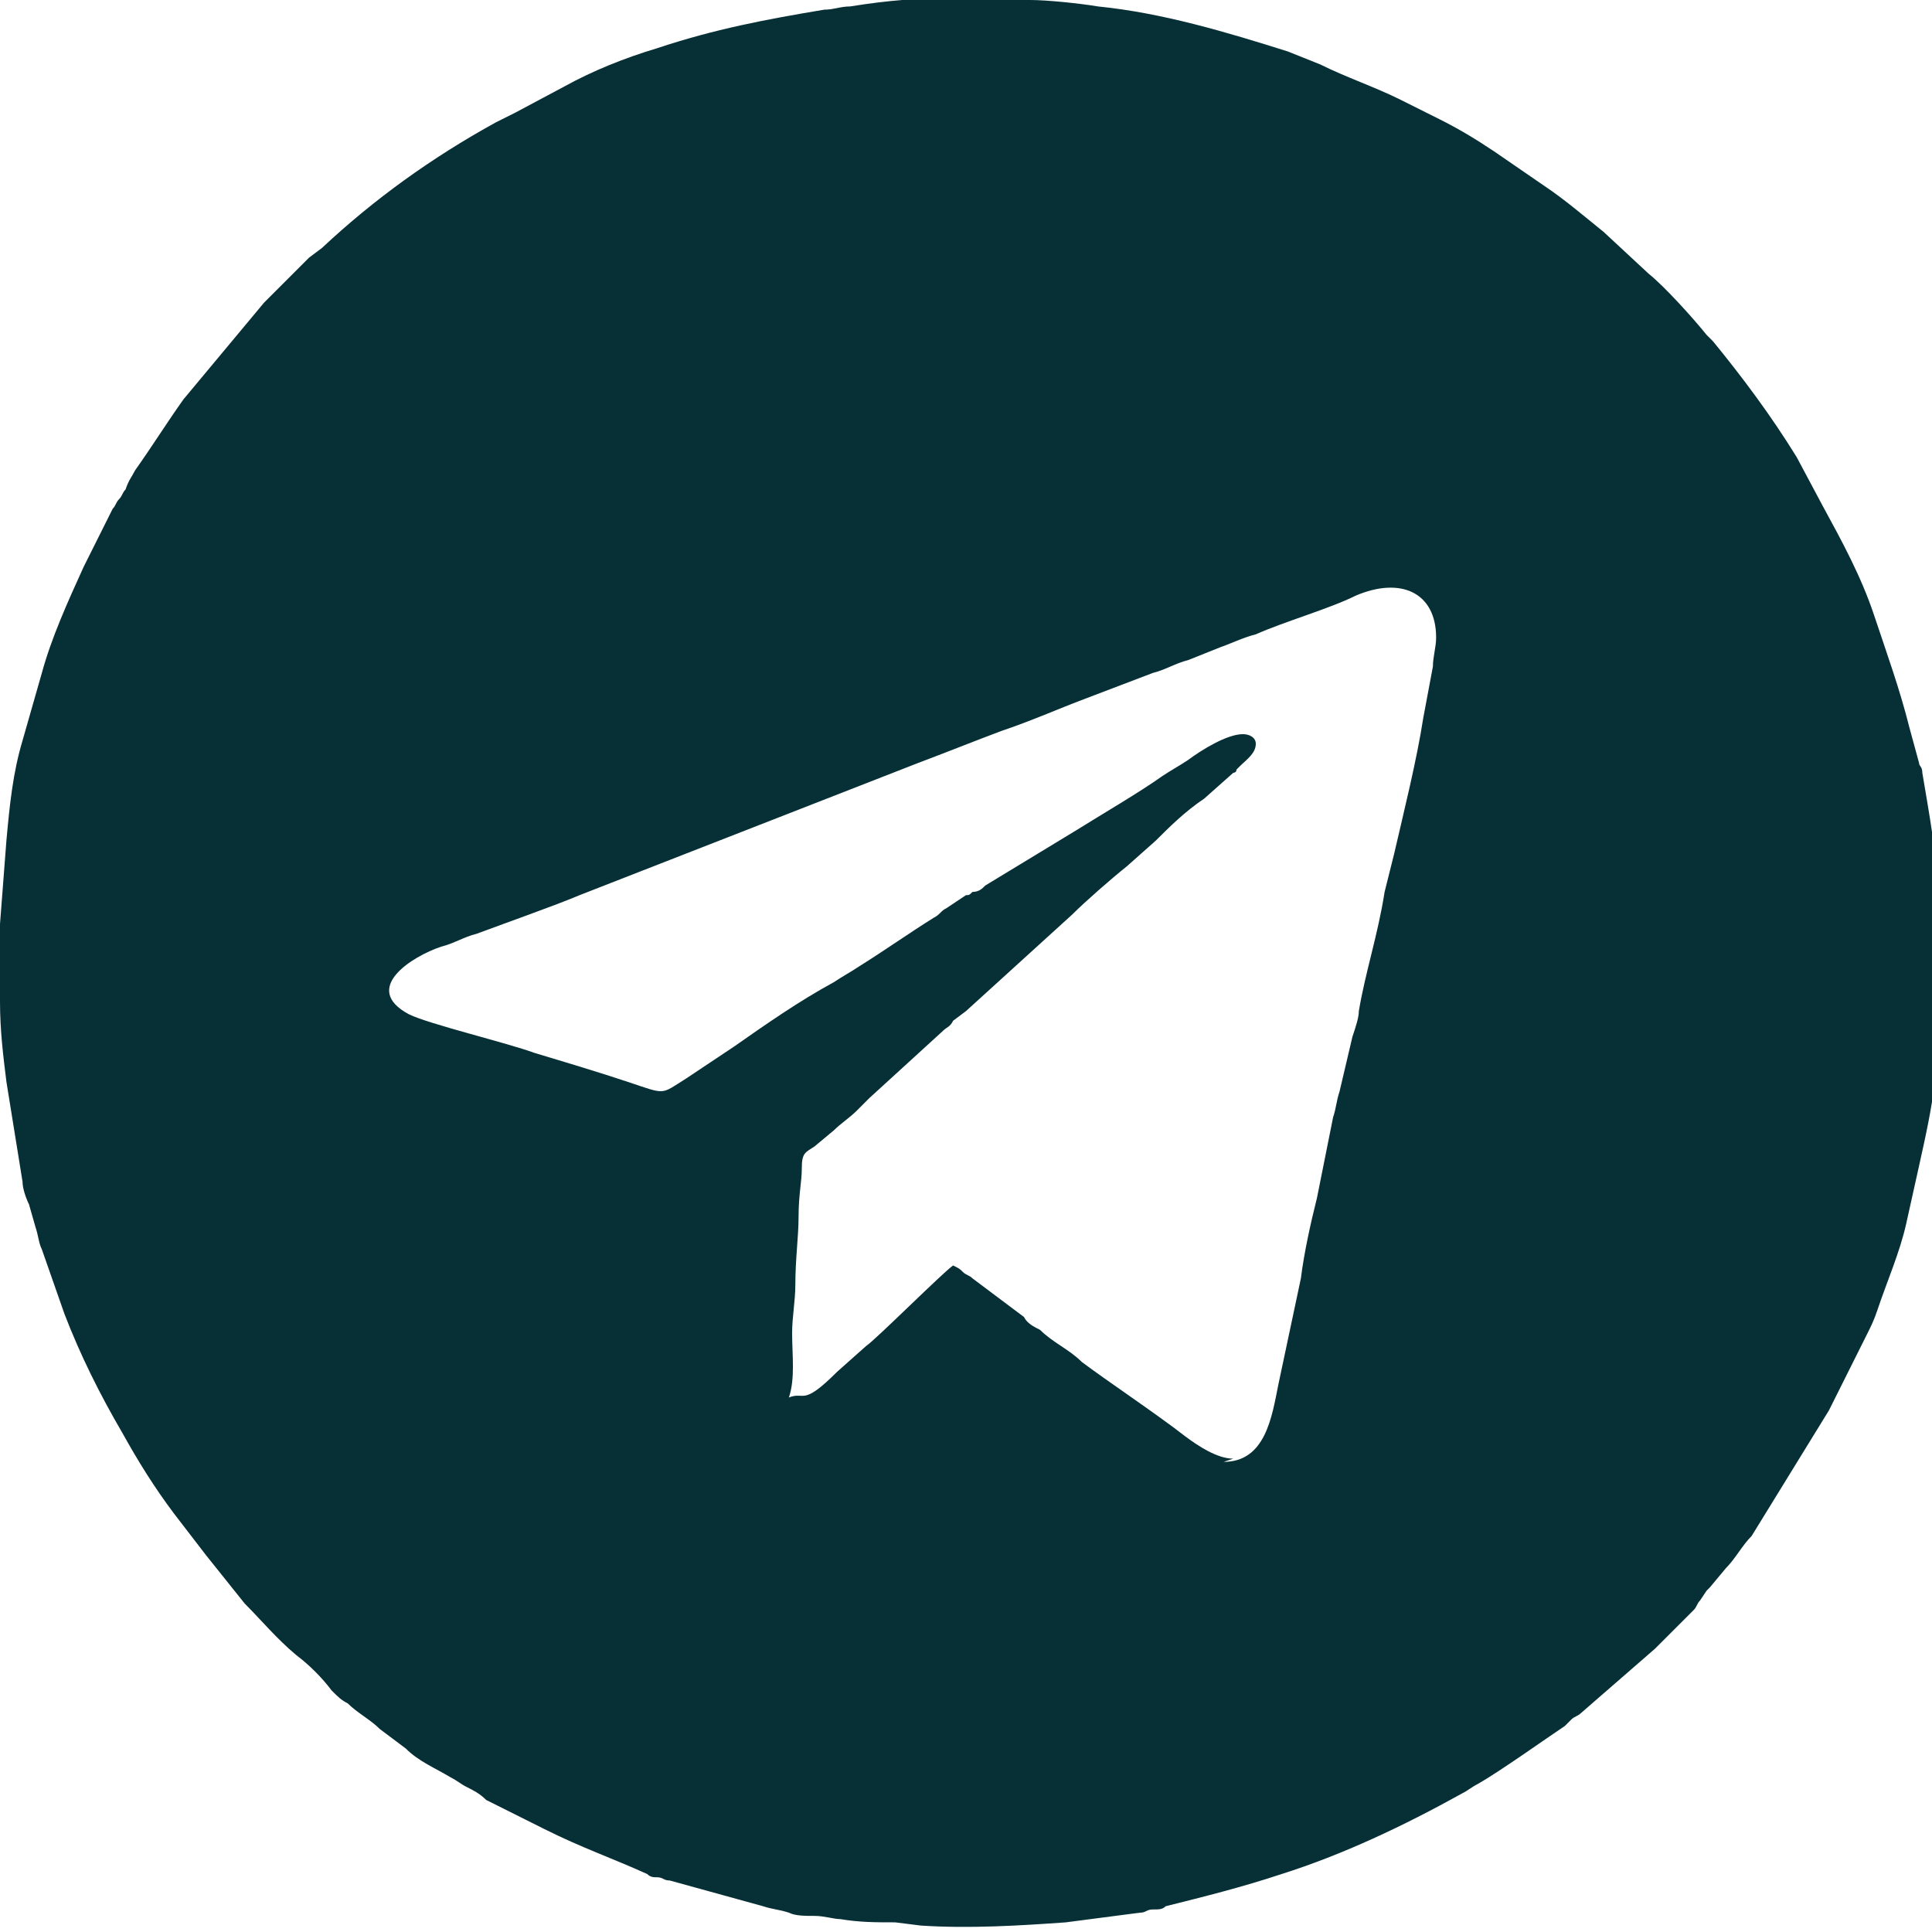
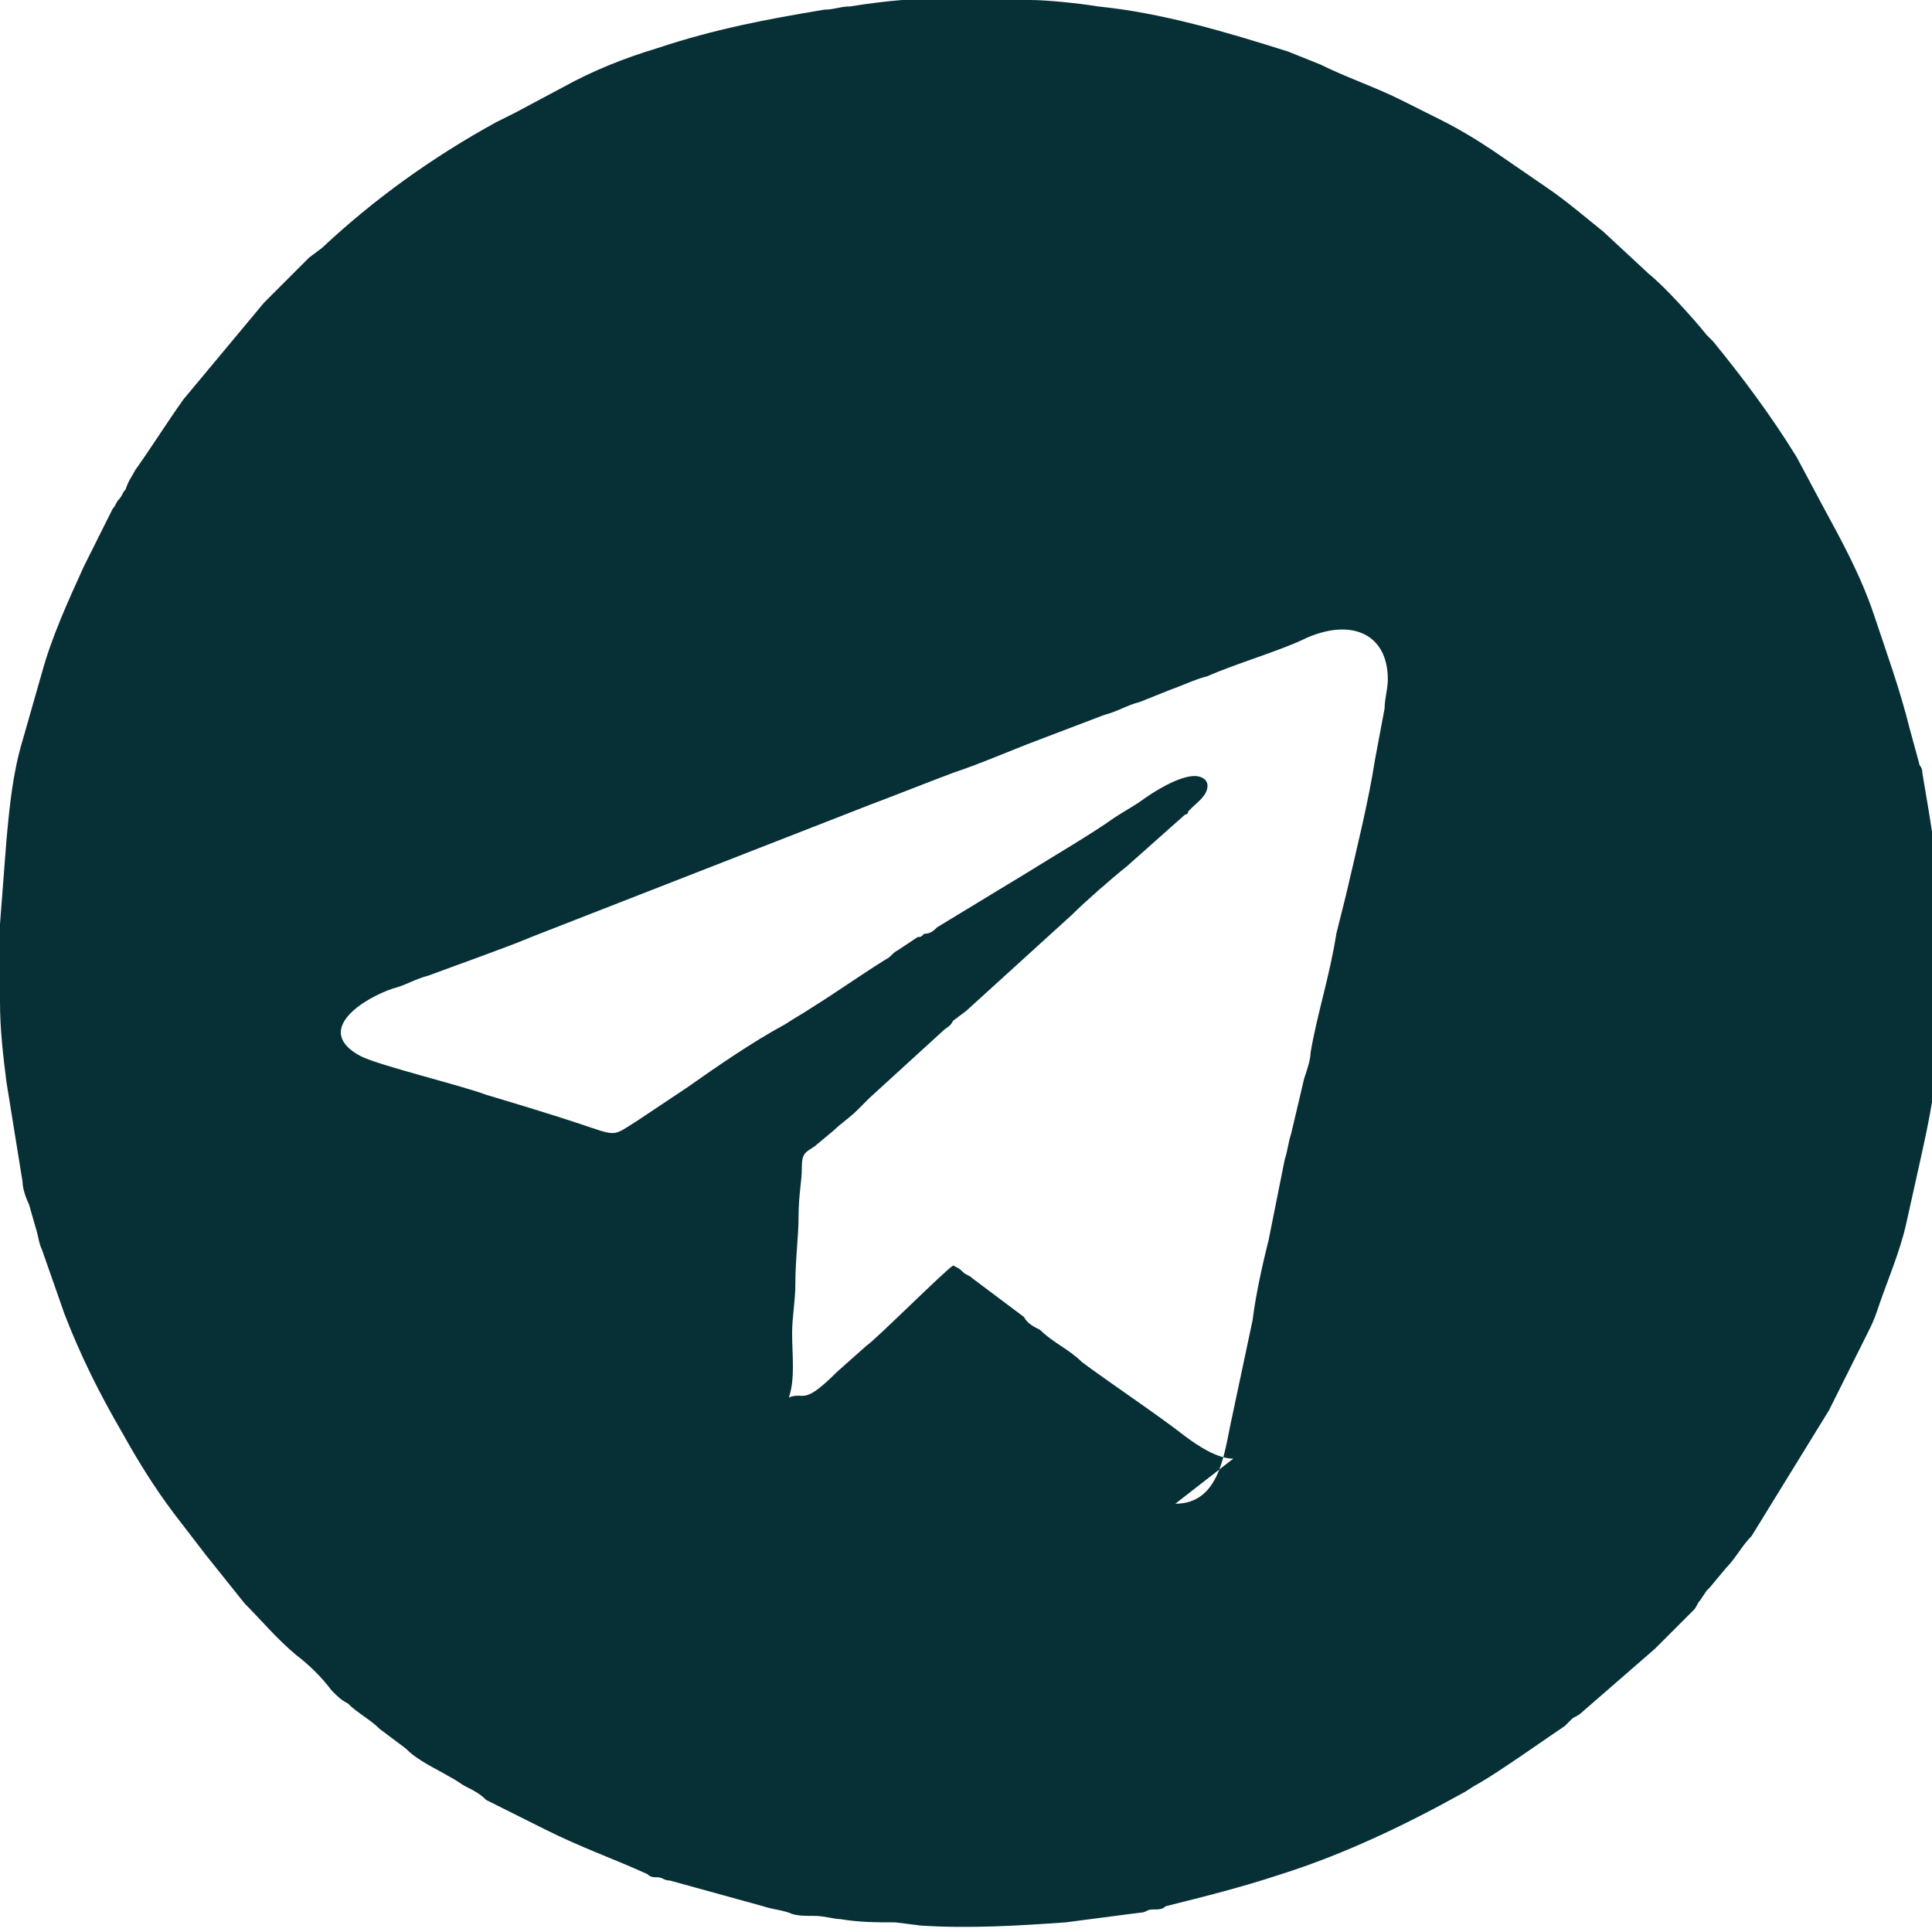
<svg xmlns="http://www.w3.org/2000/svg" xml:space="preserve" width="5.3mm" height="5.3mm" version="1.1" style="shape-rendering:geometricPrecision; text-rendering:geometricPrecision; image-rendering:optimizeQuality; fill-rule:evenodd; clip-rule:evenodd" viewBox="0 0 0.6 0.6">
  <defs>
    <style type="text/css"> .fil0 {fill:#072F36} </style>
  </defs>
  <g id="__x0023_Layer_x0020_1">
-     <path class="fil0" d="M0.383 0.453c-0.005,0 -0.011,-0.004 -0.015,-0.007 -0.009,-0.007 -0.024,-0.017 -0.032,-0.023 -0.004,-0.004 -0.009,-0.006 -0.013,-0.01 -0.002,-0.001 -0.004,-0.002 -0.005,-0.004l-0.016 -0.012c-0.001,-0.001 -0.002,-0.001 -0.003,-0.002 -0.001,-0.001 -0.001,-0.001 -0.003,-0.002 -0.003,0.002 -0.024,0.023 -0.027,0.025l-0.009 0.008c-0.011,0.011 -0.01,0.006 -0.015,0.008 0.002,-0.006 0.001,-0.013 0.001,-0.02 0,-0.005 0.001,-0.01 0.001,-0.015 0,-0.008 0.001,-0.015 0.001,-0.021 0,-0.007 0.001,-0.011 0.001,-0.015 0,-0.005 0.001,-0.005 0.004,-0.007l0.006 -0.005c0.002,-0.002 0.005,-0.004 0.007,-0.006l0.001 -0.001c0.001,-0.001 0.002,-0.002 0.003,-0.003l0.023 -0.021c0.001,-0.001 0.002,-0.001 0.003,-0.003l0.004 -0.003c0,-0 0,-0 0,-0l0.033 -0.03c0.004,-0.004 0.012,-0.011 0.017,-0.015l0.009 -0.008c0.004,-0.004 0.009,-0.009 0.015,-0.013l0.009 -0.008c0,-0 0.001,-0 0.001,-0.001 0.001,-0.001 0.001,-0.001 0.001,-0.001 0.002,-0.002 0.005,-0.004 0.005,-0.007 0,-0.002 -0.002,-0.003 -0.004,-0.003 -0.005,0 -0.013,0.005 -0.017,0.008 -0.003,0.002 -0.005,0.003 -0.008,0.005 -0.007,0.005 -0.019,0.012 -0.027,0.017l-0.028 0.017c-0.001,0.001 -0.002,0.002 -0.004,0.002 -0.001,0.001 -0.001,0.001 -0.002,0.001l-0.006 0.004c-0.002,0.001 -0.002,0.002 -0.004,0.003 -0.008,0.005 -0.015,0.01 -0.023,0.015 -0.003,0.002 -0.005,0.003 -0.008,0.005 -0.011,0.006 -0.021,0.013 -0.031,0.02l-0.015 0.01c-0.008,0.005 -0.006,0.005 -0.018,0.001 -0.009,-0.003 -0.019,-0.006 -0.029,-0.009 -0.008,-0.003 -0.033,-0.009 -0.039,-0.012 -0.015,-0.008 0.001,-0.018 0.01,-0.021 0.004,-0.001 0.007,-0.003 0.011,-0.004 0.008,-0.003 0.025,-0.009 0.032,-0.012l0.105 -0.041c0.008,-0.003 0.018,-0.007 0.026,-0.01 0.009,-0.003 0.018,-0.007 0.026,-0.01l0.021 -0.008c0.004,-0.001 0.007,-0.003 0.011,-0.004l0.01 -0.004c0.003,-0.001 0.007,-0.003 0.011,-0.004 0.009,-0.004 0.023,-0.008 0.031,-0.012 0.014,-0.006 0.025,-0.001 0.025,0.013 0,0.003 -0.001,0.006 -0.001,0.009l-0.003 0.016c-0.002,0.013 -0.006,0.029 -0.009,0.042l-0.003 0.012c-0.002,0.013 -0.006,0.025 -0.008,0.037 -0,0.002 -0.001,0.005 -0.002,0.008l-0.004 0.017c-0.001,0.003 -0.001,0.005 -0.002,0.008l-0.005 0.025c-0.002,0.008 -0.004,0.017 -0.005,0.025l-0.007 0.033c-0.002,0.01 -0.004,0.024 -0.017,0.024zm-0.383 -0.166l0 0.024c0,0.009 0.001,0.017 0.002,0.025l0.005 0.031c0,0.002 0.001,0.005 0.002,0.007l0.002 0.007c0.001,0.003 0.001,0.005 0.002,0.007l0.007 0.02c0.005,0.013 0.011,0.025 0.018,0.037 0.005,0.009 0.01,0.017 0.016,0.025l0.01 0.013c0.004,0.005 0.008,0.01 0.012,0.015 0.005,0.005 0.01,0.011 0.016,0.016 0.004,0.003 0.008,0.007 0.011,0.011 0.002,0.002 0.003,0.003 0.005,0.004 0.003,0.003 0.007,0.005 0.01,0.008l0.008 0.006c0.004,0.004 0.009,0.006 0.014,0.009 0.002,0.001 0.003,0.002 0.005,0.003 0.002,0.001 0.004,0.002 0.006,0.004 0.004,0.002 0.008,0.004 0.012,0.006 0.002,0.001 0.004,0.002 0.006,0.003 0.012,0.006 0.021,0.009 0.032,0.014 0.001,0.001 0.002,0.001 0.003,0.001 0.002,0 0.002,0.001 0.004,0.001l0.029 0.008c0.003,0.001 0.005,0.001 0.008,0.002 0.002,0.001 0.005,0.001 0.008,0.001 0.003,0 0.006,0.001 0.008,0.001 0.006,0.001 0.011,0.001 0.017,0.001l0.008 0.001c0.015,0.001 0.031,0 0.045,-0.001l0.023 -0.003c0.002,-0 0.002,-0.001 0.004,-0.001 0.002,-0 0.003,-0 0.004,-0.001 0.012,-0.003 0.024,-0.006 0.036,-0.01 0.019,-0.006 0.038,-0.015 0.056,-0.025 0.002,-0.001 0.003,-0.002 0.005,-0.003 0.007,-0.004 0.021,-0.014 0.027,-0.018 0.001,-0.001 0.001,-0.001 0.002,-0.002 0.001,-0.001 0.002,-0.001 0.003,-0.002l0.023 -0.02c0.004,-0.004 0.008,-0.008 0.012,-0.012 0.001,-0.001 0.001,-0.002 0.002,-0.003l0.002 -0.003c0,-0 0,-0 0.001,-0.001l0.005 -0.006c0.003,-0.003 0.005,-0.007 0.008,-0.01l0.024 -0.039 0.009 -0.018c0.001,-0.002 0.002,-0.004 0.003,-0.006 0.001,-0.002 0.002,-0.004 0.003,-0.007 0.003,-0.009 0.007,-0.018 0.009,-0.027l0.004 -0.018c0.002,-0.009 0.004,-0.018 0.005,-0.027 0.002,-0.018 0.001,-0.037 0.001,-0.055 0,-0.012 -0.003,-0.028 -0.005,-0.04 -0,-0.002 -0.001,-0.002 -0.001,-0.003l-0.003 -0.011c-0.003,-0.012 -0.007,-0.023 -0.011,-0.035 -0.004,-0.012 -0.01,-0.023 -0.016,-0.034l-0.008 -0.015c-0.008,-0.013 -0.017,-0.025 -0.026,-0.036 -0.001,-0.001 -0.001,-0.001 -0.001,-0.001l-0.001 -0.001c-0.004,-0.005 -0.013,-0.015 -0.018,-0.019l-0.014 -0.013c-0.005,-0.004 -0.012,-0.01 -0.018,-0.014l-0.016 -0.011c-0.006,-0.004 -0.011,-0.007 -0.017,-0.01 -0.004,-0.002 -0.008,-0.004 -0.012,-0.006 -0.008,-0.004 -0.017,-0.007 -0.025,-0.011l-0.01 -0.004c-0.019,-0.006 -0.039,-0.012 -0.059,-0.014 -0.006,-0.001 -0.016,-0.002 -0.021,-0.002 -0.022,0 -0.031,-0.002 -0.056,0.002 -0.003,0 -0.005,0.001 -0.008,0.001 -0.018,0.003 -0.034,0.006 -0.052,0.012 -0.01,0.003 -0.02,0.007 -0.029,0.012l-0.015 0.008c-0.002,0.001 -0.004,0.002 -0.006,0.003 -0.02,0.011 -0.038,0.024 -0.054,0.039 -0,0 -0,0 -0,0l-0.004 0.003c-0.002,0.002 -0.003,0.003 -0.005,0.005 -0.003,0.003 -0.006,0.006 -0.009,0.009l-0.025 0.03c-0.005,0.007 -0.01,0.015 -0.015,0.022 -0.001,0.002 -0.002,0.003 -0.003,0.006 -0.001,0.001 -0.001,0.002 -0.002,0.003 -0.001,0.001 -0.001,0.002 -0.002,0.003l-0.006 0.012c-0.001,0.002 -0.002,0.004 -0.003,0.006 -0.005,0.011 -0.01,0.022 -0.013,0.033l-0.006 0.021c-0.003,0.01 -0.004,0.02 -0.005,0.031l-0.002 0.026z" />
+     <path class="fil0" d="M0.383 0.453c-0.005,0 -0.011,-0.004 -0.015,-0.007 -0.009,-0.007 -0.024,-0.017 -0.032,-0.023 -0.004,-0.004 -0.009,-0.006 -0.013,-0.01 -0.002,-0.001 -0.004,-0.002 -0.005,-0.004l-0.016 -0.012c-0.001,-0.001 -0.002,-0.001 -0.003,-0.002 -0.001,-0.001 -0.001,-0.001 -0.003,-0.002 -0.003,0.002 -0.024,0.023 -0.027,0.025l-0.009 0.008c-0.011,0.011 -0.01,0.006 -0.015,0.008 0.002,-0.006 0.001,-0.013 0.001,-0.02 0,-0.005 0.001,-0.01 0.001,-0.015 0,-0.008 0.001,-0.015 0.001,-0.021 0,-0.007 0.001,-0.011 0.001,-0.015 0,-0.005 0.001,-0.005 0.004,-0.007l0.006 -0.005c0.002,-0.002 0.005,-0.004 0.007,-0.006l0.001 -0.001c0.001,-0.001 0.002,-0.002 0.003,-0.003l0.023 -0.021c0.001,-0.001 0.002,-0.001 0.003,-0.003l0.004 -0.003c0,-0 0,-0 0,-0l0.033 -0.03c0.004,-0.004 0.012,-0.011 0.017,-0.015l0.009 -0.008l0.009 -0.008c0,-0 0.001,-0 0.001,-0.001 0.001,-0.001 0.001,-0.001 0.001,-0.001 0.002,-0.002 0.005,-0.004 0.005,-0.007 0,-0.002 -0.002,-0.003 -0.004,-0.003 -0.005,0 -0.013,0.005 -0.017,0.008 -0.003,0.002 -0.005,0.003 -0.008,0.005 -0.007,0.005 -0.019,0.012 -0.027,0.017l-0.028 0.017c-0.001,0.001 -0.002,0.002 -0.004,0.002 -0.001,0.001 -0.001,0.001 -0.002,0.001l-0.006 0.004c-0.002,0.001 -0.002,0.002 -0.004,0.003 -0.008,0.005 -0.015,0.01 -0.023,0.015 -0.003,0.002 -0.005,0.003 -0.008,0.005 -0.011,0.006 -0.021,0.013 -0.031,0.02l-0.015 0.01c-0.008,0.005 -0.006,0.005 -0.018,0.001 -0.009,-0.003 -0.019,-0.006 -0.029,-0.009 -0.008,-0.003 -0.033,-0.009 -0.039,-0.012 -0.015,-0.008 0.001,-0.018 0.01,-0.021 0.004,-0.001 0.007,-0.003 0.011,-0.004 0.008,-0.003 0.025,-0.009 0.032,-0.012l0.105 -0.041c0.008,-0.003 0.018,-0.007 0.026,-0.01 0.009,-0.003 0.018,-0.007 0.026,-0.01l0.021 -0.008c0.004,-0.001 0.007,-0.003 0.011,-0.004l0.01 -0.004c0.003,-0.001 0.007,-0.003 0.011,-0.004 0.009,-0.004 0.023,-0.008 0.031,-0.012 0.014,-0.006 0.025,-0.001 0.025,0.013 0,0.003 -0.001,0.006 -0.001,0.009l-0.003 0.016c-0.002,0.013 -0.006,0.029 -0.009,0.042l-0.003 0.012c-0.002,0.013 -0.006,0.025 -0.008,0.037 -0,0.002 -0.001,0.005 -0.002,0.008l-0.004 0.017c-0.001,0.003 -0.001,0.005 -0.002,0.008l-0.005 0.025c-0.002,0.008 -0.004,0.017 -0.005,0.025l-0.007 0.033c-0.002,0.01 -0.004,0.024 -0.017,0.024zm-0.383 -0.166l0 0.024c0,0.009 0.001,0.017 0.002,0.025l0.005 0.031c0,0.002 0.001,0.005 0.002,0.007l0.002 0.007c0.001,0.003 0.001,0.005 0.002,0.007l0.007 0.02c0.005,0.013 0.011,0.025 0.018,0.037 0.005,0.009 0.01,0.017 0.016,0.025l0.01 0.013c0.004,0.005 0.008,0.01 0.012,0.015 0.005,0.005 0.01,0.011 0.016,0.016 0.004,0.003 0.008,0.007 0.011,0.011 0.002,0.002 0.003,0.003 0.005,0.004 0.003,0.003 0.007,0.005 0.01,0.008l0.008 0.006c0.004,0.004 0.009,0.006 0.014,0.009 0.002,0.001 0.003,0.002 0.005,0.003 0.002,0.001 0.004,0.002 0.006,0.004 0.004,0.002 0.008,0.004 0.012,0.006 0.002,0.001 0.004,0.002 0.006,0.003 0.012,0.006 0.021,0.009 0.032,0.014 0.001,0.001 0.002,0.001 0.003,0.001 0.002,0 0.002,0.001 0.004,0.001l0.029 0.008c0.003,0.001 0.005,0.001 0.008,0.002 0.002,0.001 0.005,0.001 0.008,0.001 0.003,0 0.006,0.001 0.008,0.001 0.006,0.001 0.011,0.001 0.017,0.001l0.008 0.001c0.015,0.001 0.031,0 0.045,-0.001l0.023 -0.003c0.002,-0 0.002,-0.001 0.004,-0.001 0.002,-0 0.003,-0 0.004,-0.001 0.012,-0.003 0.024,-0.006 0.036,-0.01 0.019,-0.006 0.038,-0.015 0.056,-0.025 0.002,-0.001 0.003,-0.002 0.005,-0.003 0.007,-0.004 0.021,-0.014 0.027,-0.018 0.001,-0.001 0.001,-0.001 0.002,-0.002 0.001,-0.001 0.002,-0.001 0.003,-0.002l0.023 -0.02c0.004,-0.004 0.008,-0.008 0.012,-0.012 0.001,-0.001 0.001,-0.002 0.002,-0.003l0.002 -0.003c0,-0 0,-0 0.001,-0.001l0.005 -0.006c0.003,-0.003 0.005,-0.007 0.008,-0.01l0.024 -0.039 0.009 -0.018c0.001,-0.002 0.002,-0.004 0.003,-0.006 0.001,-0.002 0.002,-0.004 0.003,-0.007 0.003,-0.009 0.007,-0.018 0.009,-0.027l0.004 -0.018c0.002,-0.009 0.004,-0.018 0.005,-0.027 0.002,-0.018 0.001,-0.037 0.001,-0.055 0,-0.012 -0.003,-0.028 -0.005,-0.04 -0,-0.002 -0.001,-0.002 -0.001,-0.003l-0.003 -0.011c-0.003,-0.012 -0.007,-0.023 -0.011,-0.035 -0.004,-0.012 -0.01,-0.023 -0.016,-0.034l-0.008 -0.015c-0.008,-0.013 -0.017,-0.025 -0.026,-0.036 -0.001,-0.001 -0.001,-0.001 -0.001,-0.001l-0.001 -0.001c-0.004,-0.005 -0.013,-0.015 -0.018,-0.019l-0.014 -0.013c-0.005,-0.004 -0.012,-0.01 -0.018,-0.014l-0.016 -0.011c-0.006,-0.004 -0.011,-0.007 -0.017,-0.01 -0.004,-0.002 -0.008,-0.004 -0.012,-0.006 -0.008,-0.004 -0.017,-0.007 -0.025,-0.011l-0.01 -0.004c-0.019,-0.006 -0.039,-0.012 -0.059,-0.014 -0.006,-0.001 -0.016,-0.002 -0.021,-0.002 -0.022,0 -0.031,-0.002 -0.056,0.002 -0.003,0 -0.005,0.001 -0.008,0.001 -0.018,0.003 -0.034,0.006 -0.052,0.012 -0.01,0.003 -0.02,0.007 -0.029,0.012l-0.015 0.008c-0.002,0.001 -0.004,0.002 -0.006,0.003 -0.02,0.011 -0.038,0.024 -0.054,0.039 -0,0 -0,0 -0,0l-0.004 0.003c-0.002,0.002 -0.003,0.003 -0.005,0.005 -0.003,0.003 -0.006,0.006 -0.009,0.009l-0.025 0.03c-0.005,0.007 -0.01,0.015 -0.015,0.022 -0.001,0.002 -0.002,0.003 -0.003,0.006 -0.001,0.001 -0.001,0.002 -0.002,0.003 -0.001,0.001 -0.001,0.002 -0.002,0.003l-0.006 0.012c-0.001,0.002 -0.002,0.004 -0.003,0.006 -0.005,0.011 -0.01,0.022 -0.013,0.033l-0.006 0.021c-0.003,0.01 -0.004,0.02 -0.005,0.031l-0.002 0.026z" />
  </g>
</svg>